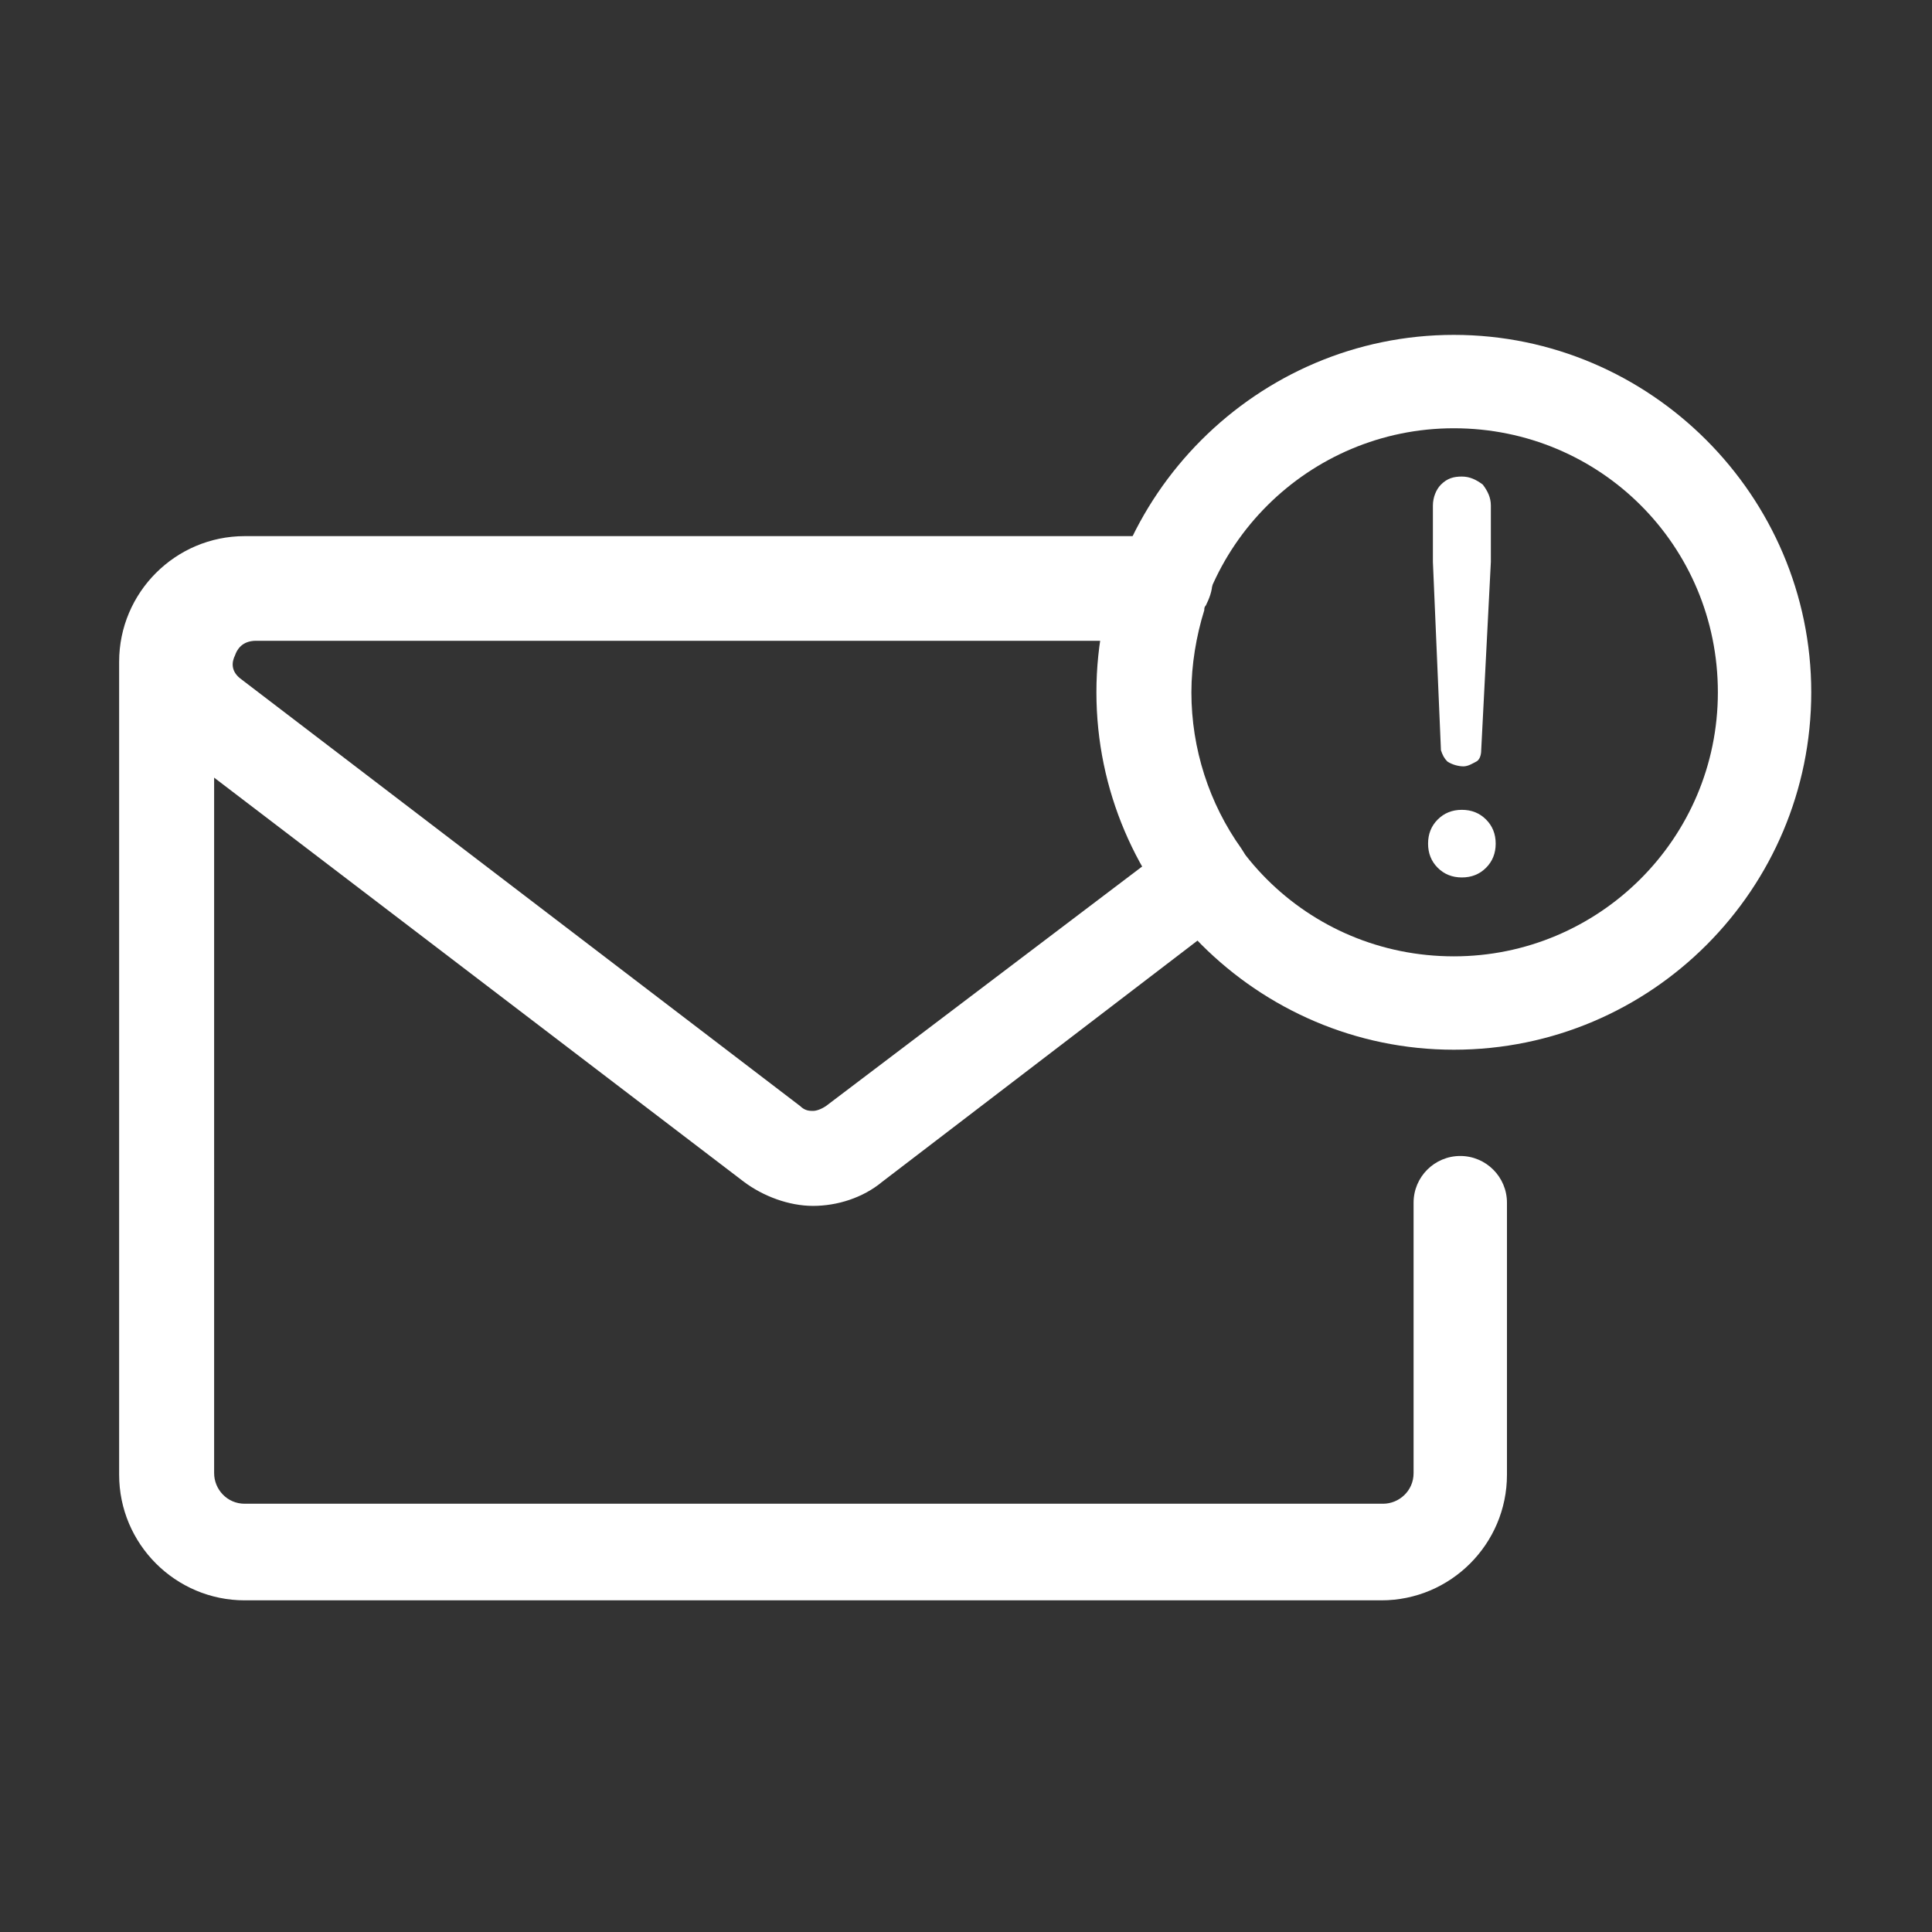
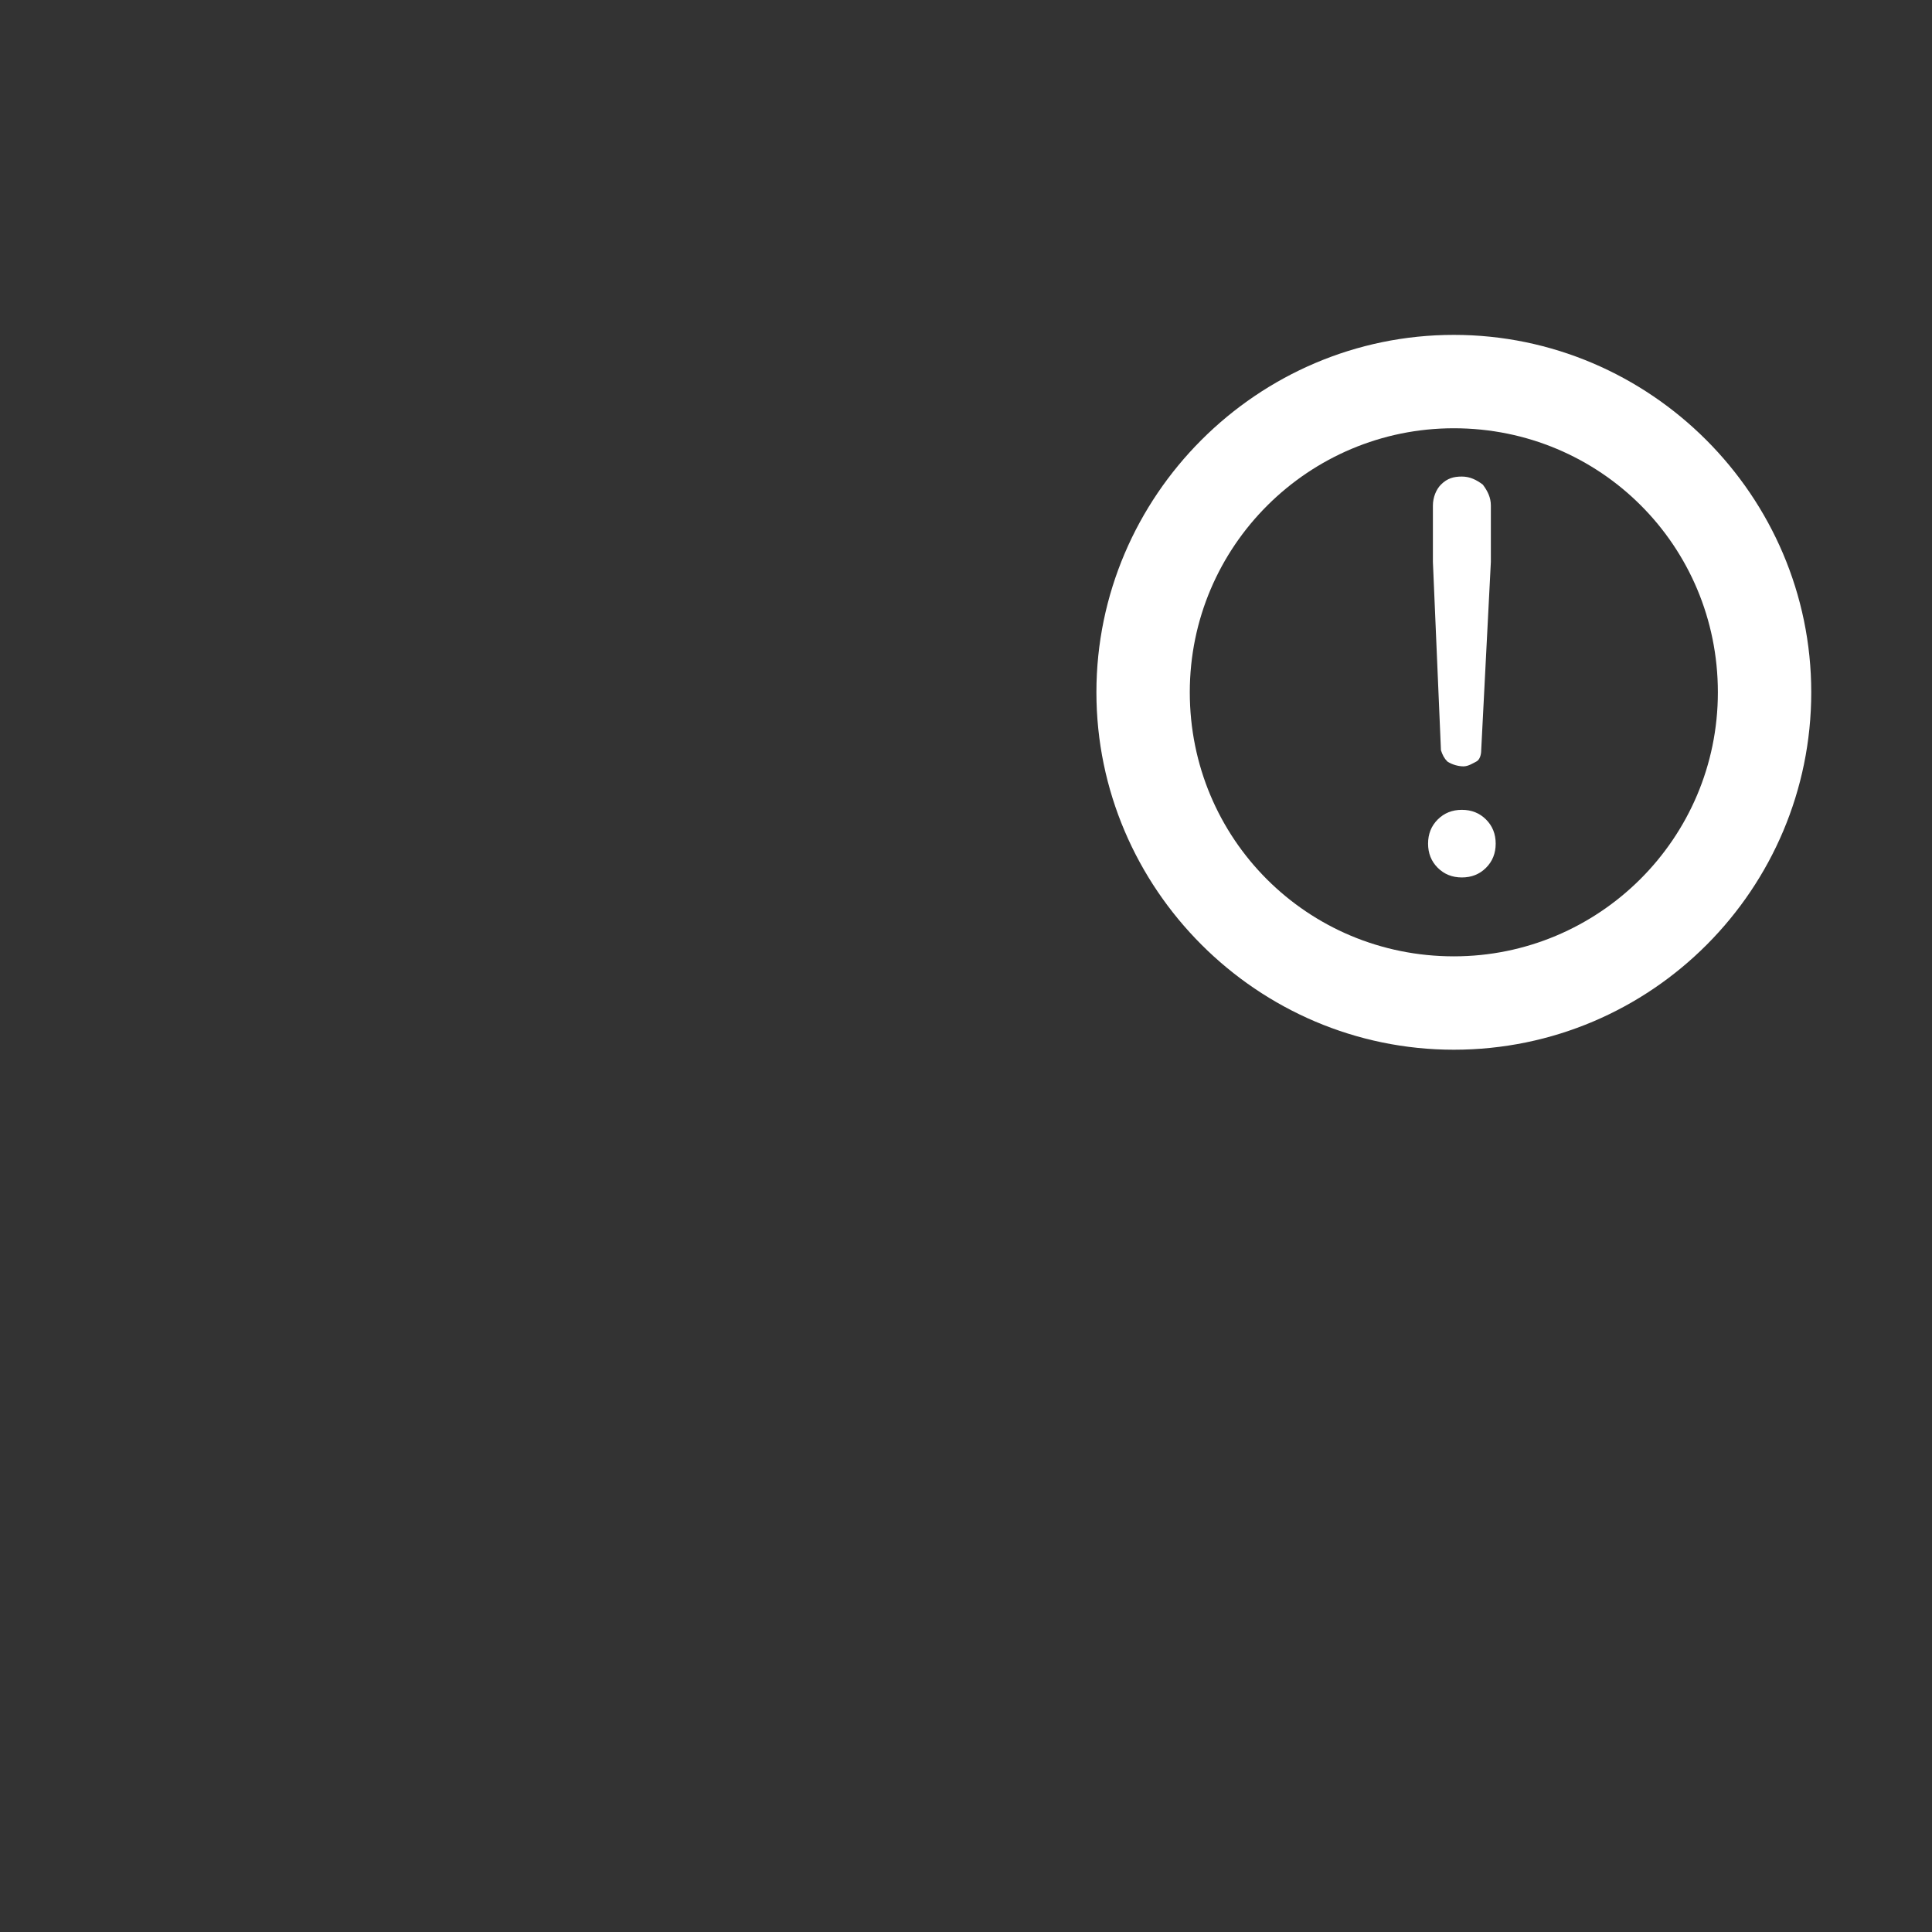
<svg xmlns="http://www.w3.org/2000/svg" version="1.1" id="Camada_1" x="0px" y="0px" viewBox="0 0 120 120" style="enable-background:new 0 0 120 120;" xml:space="preserve">
  <rect x="0" y="0" width="120" height="120" fill="#333333" stroke="none" />
  <style type="text/css">
	.st0{fill:#73C9C9;}
	.st1{fill:#043D5D;}
	.st2{fill:#D8D8D8;}
	.st3{fill:#EAEAEA;}
	.st4{fill:#F9AF55;}
	.st5{fill:none;}
	.st6{fill:#26BB91;}
	.st7{fill:#EB5055;}
	.st8{fill:#5ECC66;}
	.st9{fill:#E65F58;}
	.st10{fill:#5ECB66;}
	.st11{fill:#CF4C3C;}
	.st12{fill:#AD3228;}
	.st13{fill:#FFFFFF;}
	.st14{fill:#D1D1D1;}
	.st15{fill:#4376B1;}
	.st16{fill:#336699;}
	.st17{fill:#4E598F;}
	.st18{fill:#364270;}
	.st19{fill:#65A2D9;}
	.st20{fill:#3A7CA5;}
	.st21{fill:#75B73B;}
	.st22{fill:#52891D;}
</style>
  <g>
    <path class="st13" d="M90.3,65.2c-12.2,0-22.2-10-22.2-22.2s10-22.2,22.2-22.2c12.2,0,22.2,10,22.2,22.2S102.6,65.2,90.3,65.2   L90.3,65.2z M90.3,26.6c-9,0-16.4,7.3-16.4,16.4s7.3,16.4,16.4,16.4c9,0,16.4-7.3,16.4-16.4S99.4,26.6,90.3,26.6L90.3,26.6z    M90.3,26.6" />
-     <path class="st13" d="M90.7,71.8c-1.6,0-2.9,1.3-2.9,2.9v16.8c0,1.1-0.9,1.9-1.9,1.9H15.2c-1.1,0-1.9-0.9-1.9-1.9V48.3l32.9,25.1   c1.2,0.9,2.8,1.5,4.3,1.5s3.1-0.5,4.3-1.5l21.7-16.6c1.3-1,1.5-2.8,0.6-4.1C75.1,49.9,74,46.5,74,43c0-1.7,0.3-3.5,0.8-5.1   c0-0.1,0-0.2,0.1-0.3c0.2-0.4,0.4-0.9,0.4-1.4c0-1.6-1.3-2.9-2.9-2.9H15.2c-4.3,0-7.8,3.5-7.8,7.8v50.5c0,4.3,3.5,7.8,7.8,7.8h70.6   c4.3,0,7.8-3.5,7.8-7.8V74.7C93.6,73.1,92.3,71.8,90.7,71.8z M51.3,68.7C51,68.9,50.7,69,50.5,69s-0.5,0-0.8-0.3L15,42.2   c-0.7-0.5-0.6-1.1-0.4-1.5c0.1-0.3,0.4-0.9,1.3-0.9h52.6c-0.1,1-0.2,2.1-0.2,3.1c0,3.8,1,7.5,2.8,10.8L51.3,68.7z" />
    <g>
      <path class="st13" d="M89.3,53.9c-0.4-0.4-0.6-0.9-0.6-1.5c0-0.6,0.2-1.1,0.6-1.5c0.4-0.4,0.9-0.6,1.5-0.6c0.6,0,1.1,0.2,1.5,0.6    c0.4,0.4,0.6,0.9,0.6,1.5c0,0.6-0.2,1.1-0.6,1.5c-0.4,0.4-0.9,0.6-1.5,0.6C90.2,54.5,89.7,54.3,89.3,53.9z M89.9,47.3    c-0.2-0.2-0.3-0.4-0.4-0.7L89,34.9v-3.5c0-0.5,0.2-1,0.5-1.3c0.4-0.4,0.8-0.5,1.3-0.5c0.5,0,0.9,0.2,1.3,0.5    c0.3,0.4,0.5,0.8,0.5,1.3v3.5L92,46.6c0,0.3-0.1,0.6-0.3,0.7s-0.5,0.3-0.8,0.3S90.2,47.5,89.9,47.3z" />
    </g>
  </g>
</svg>